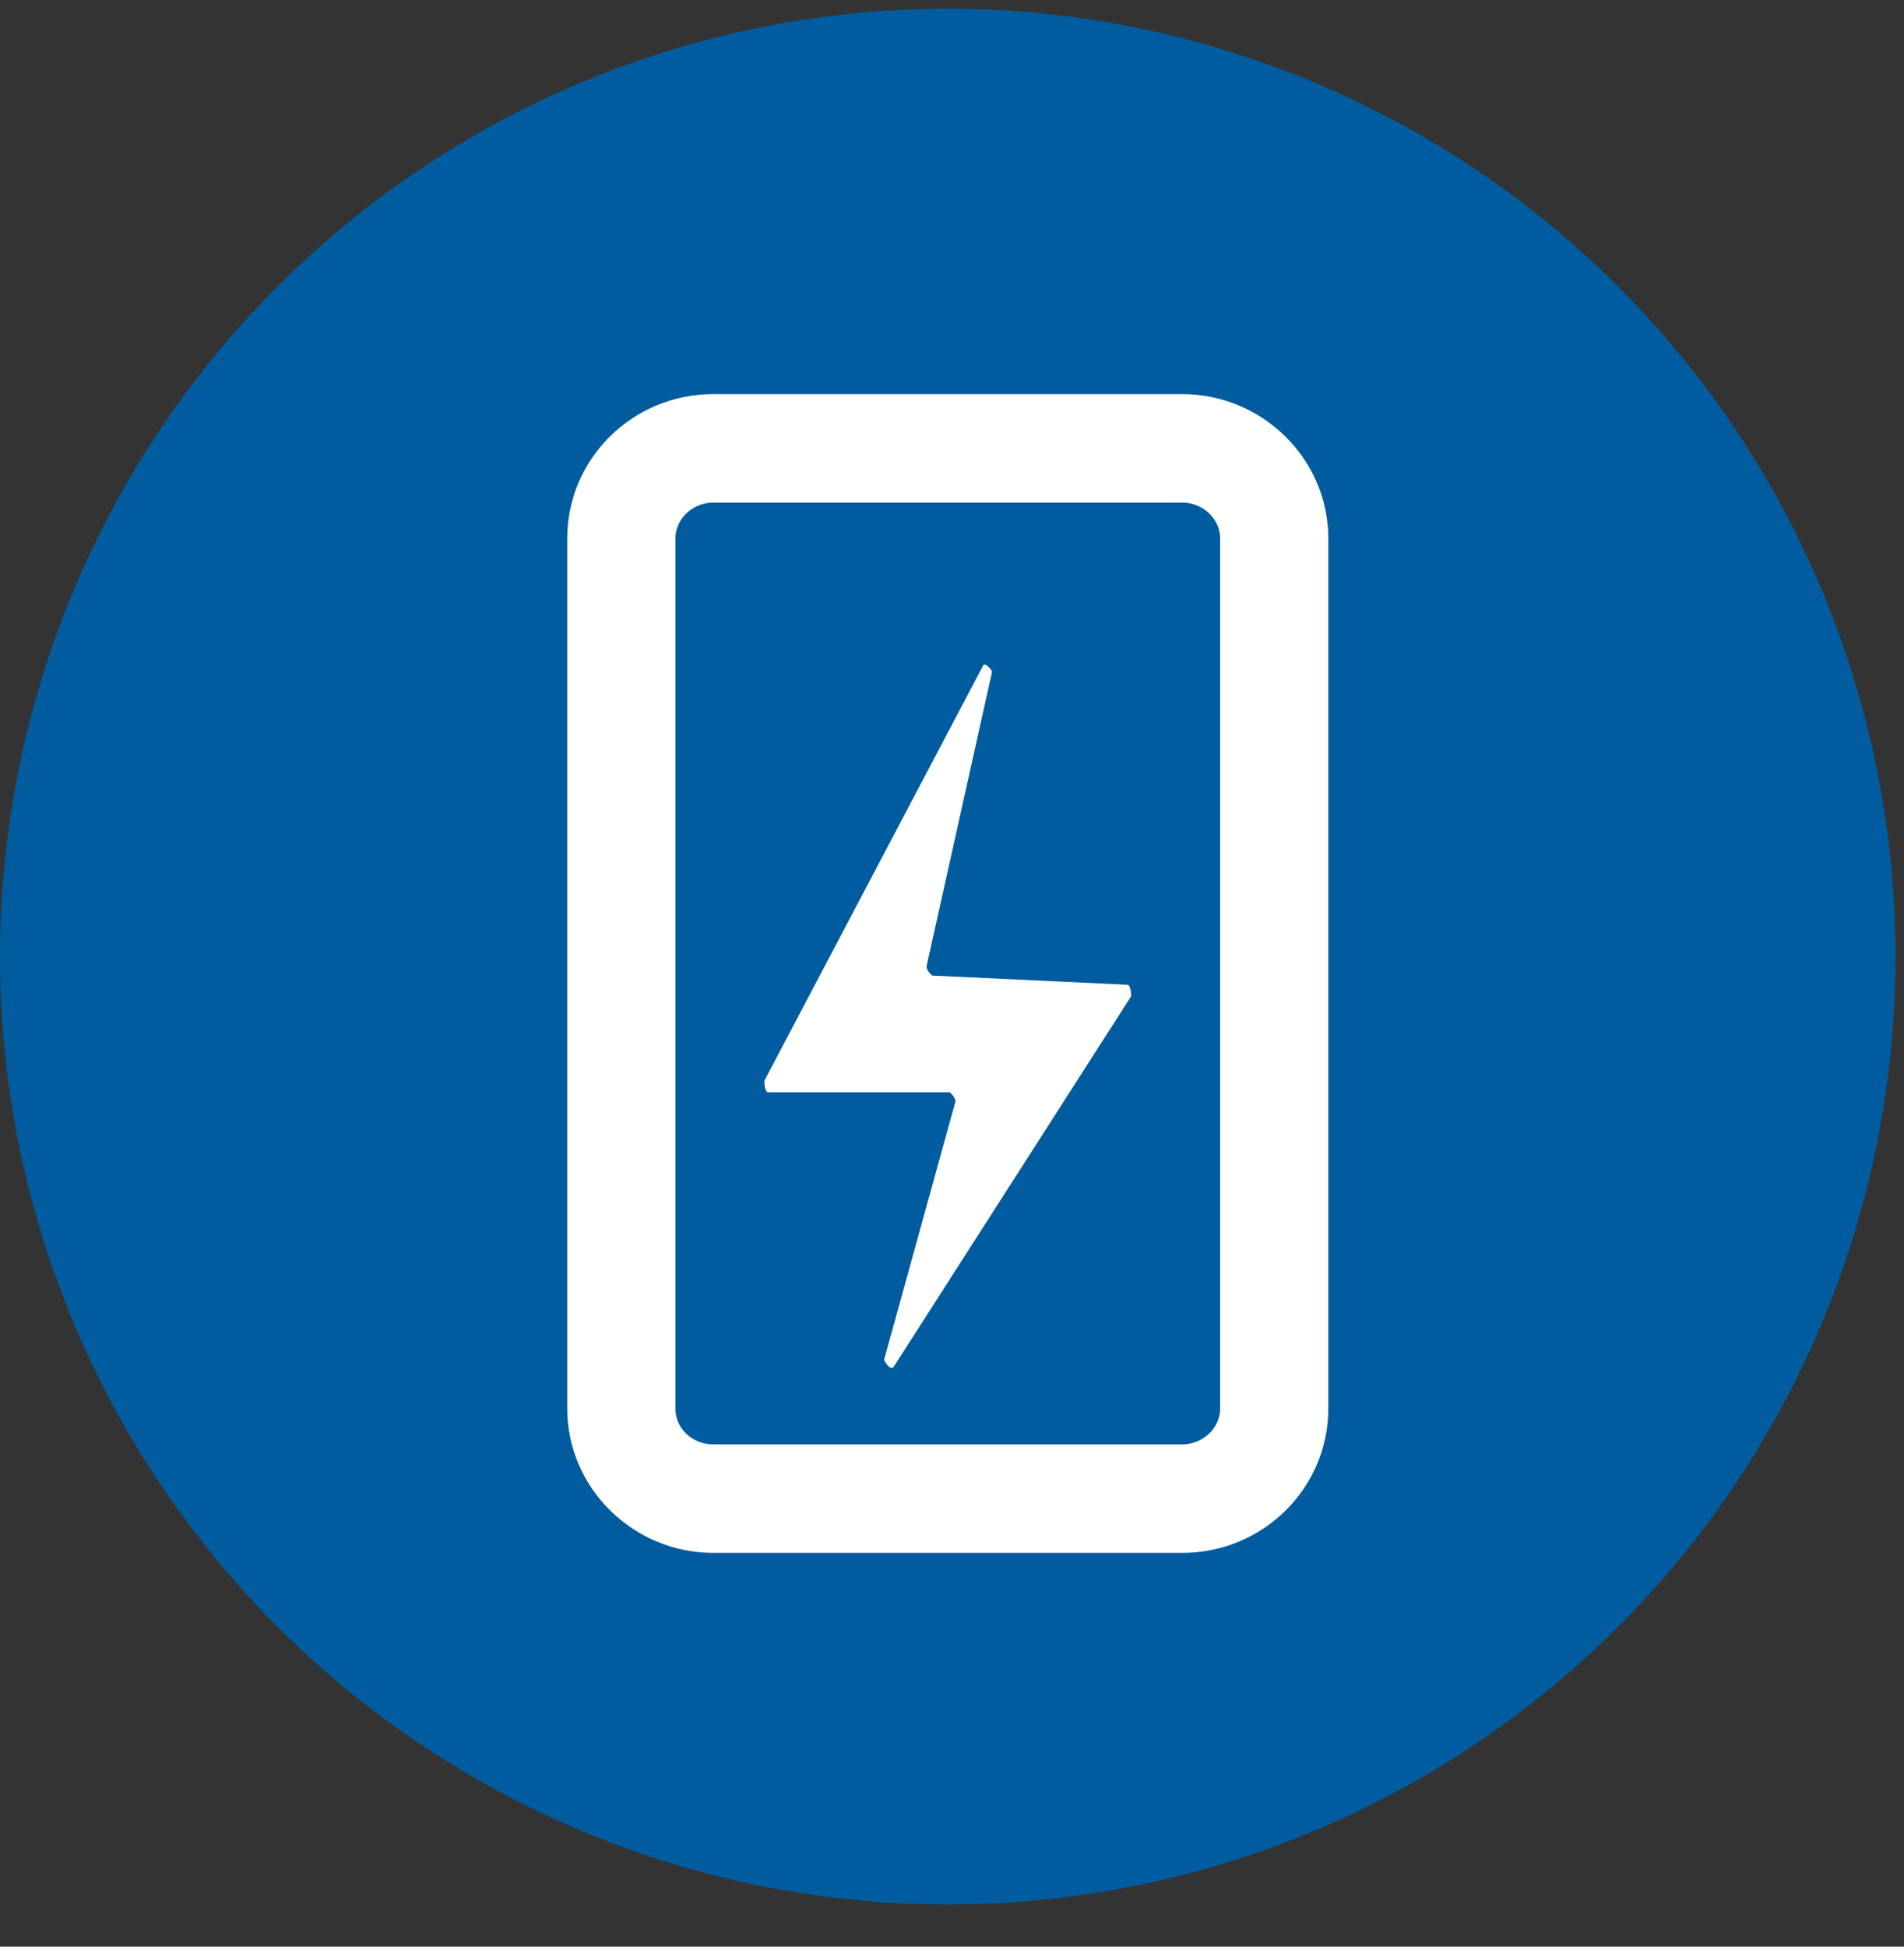
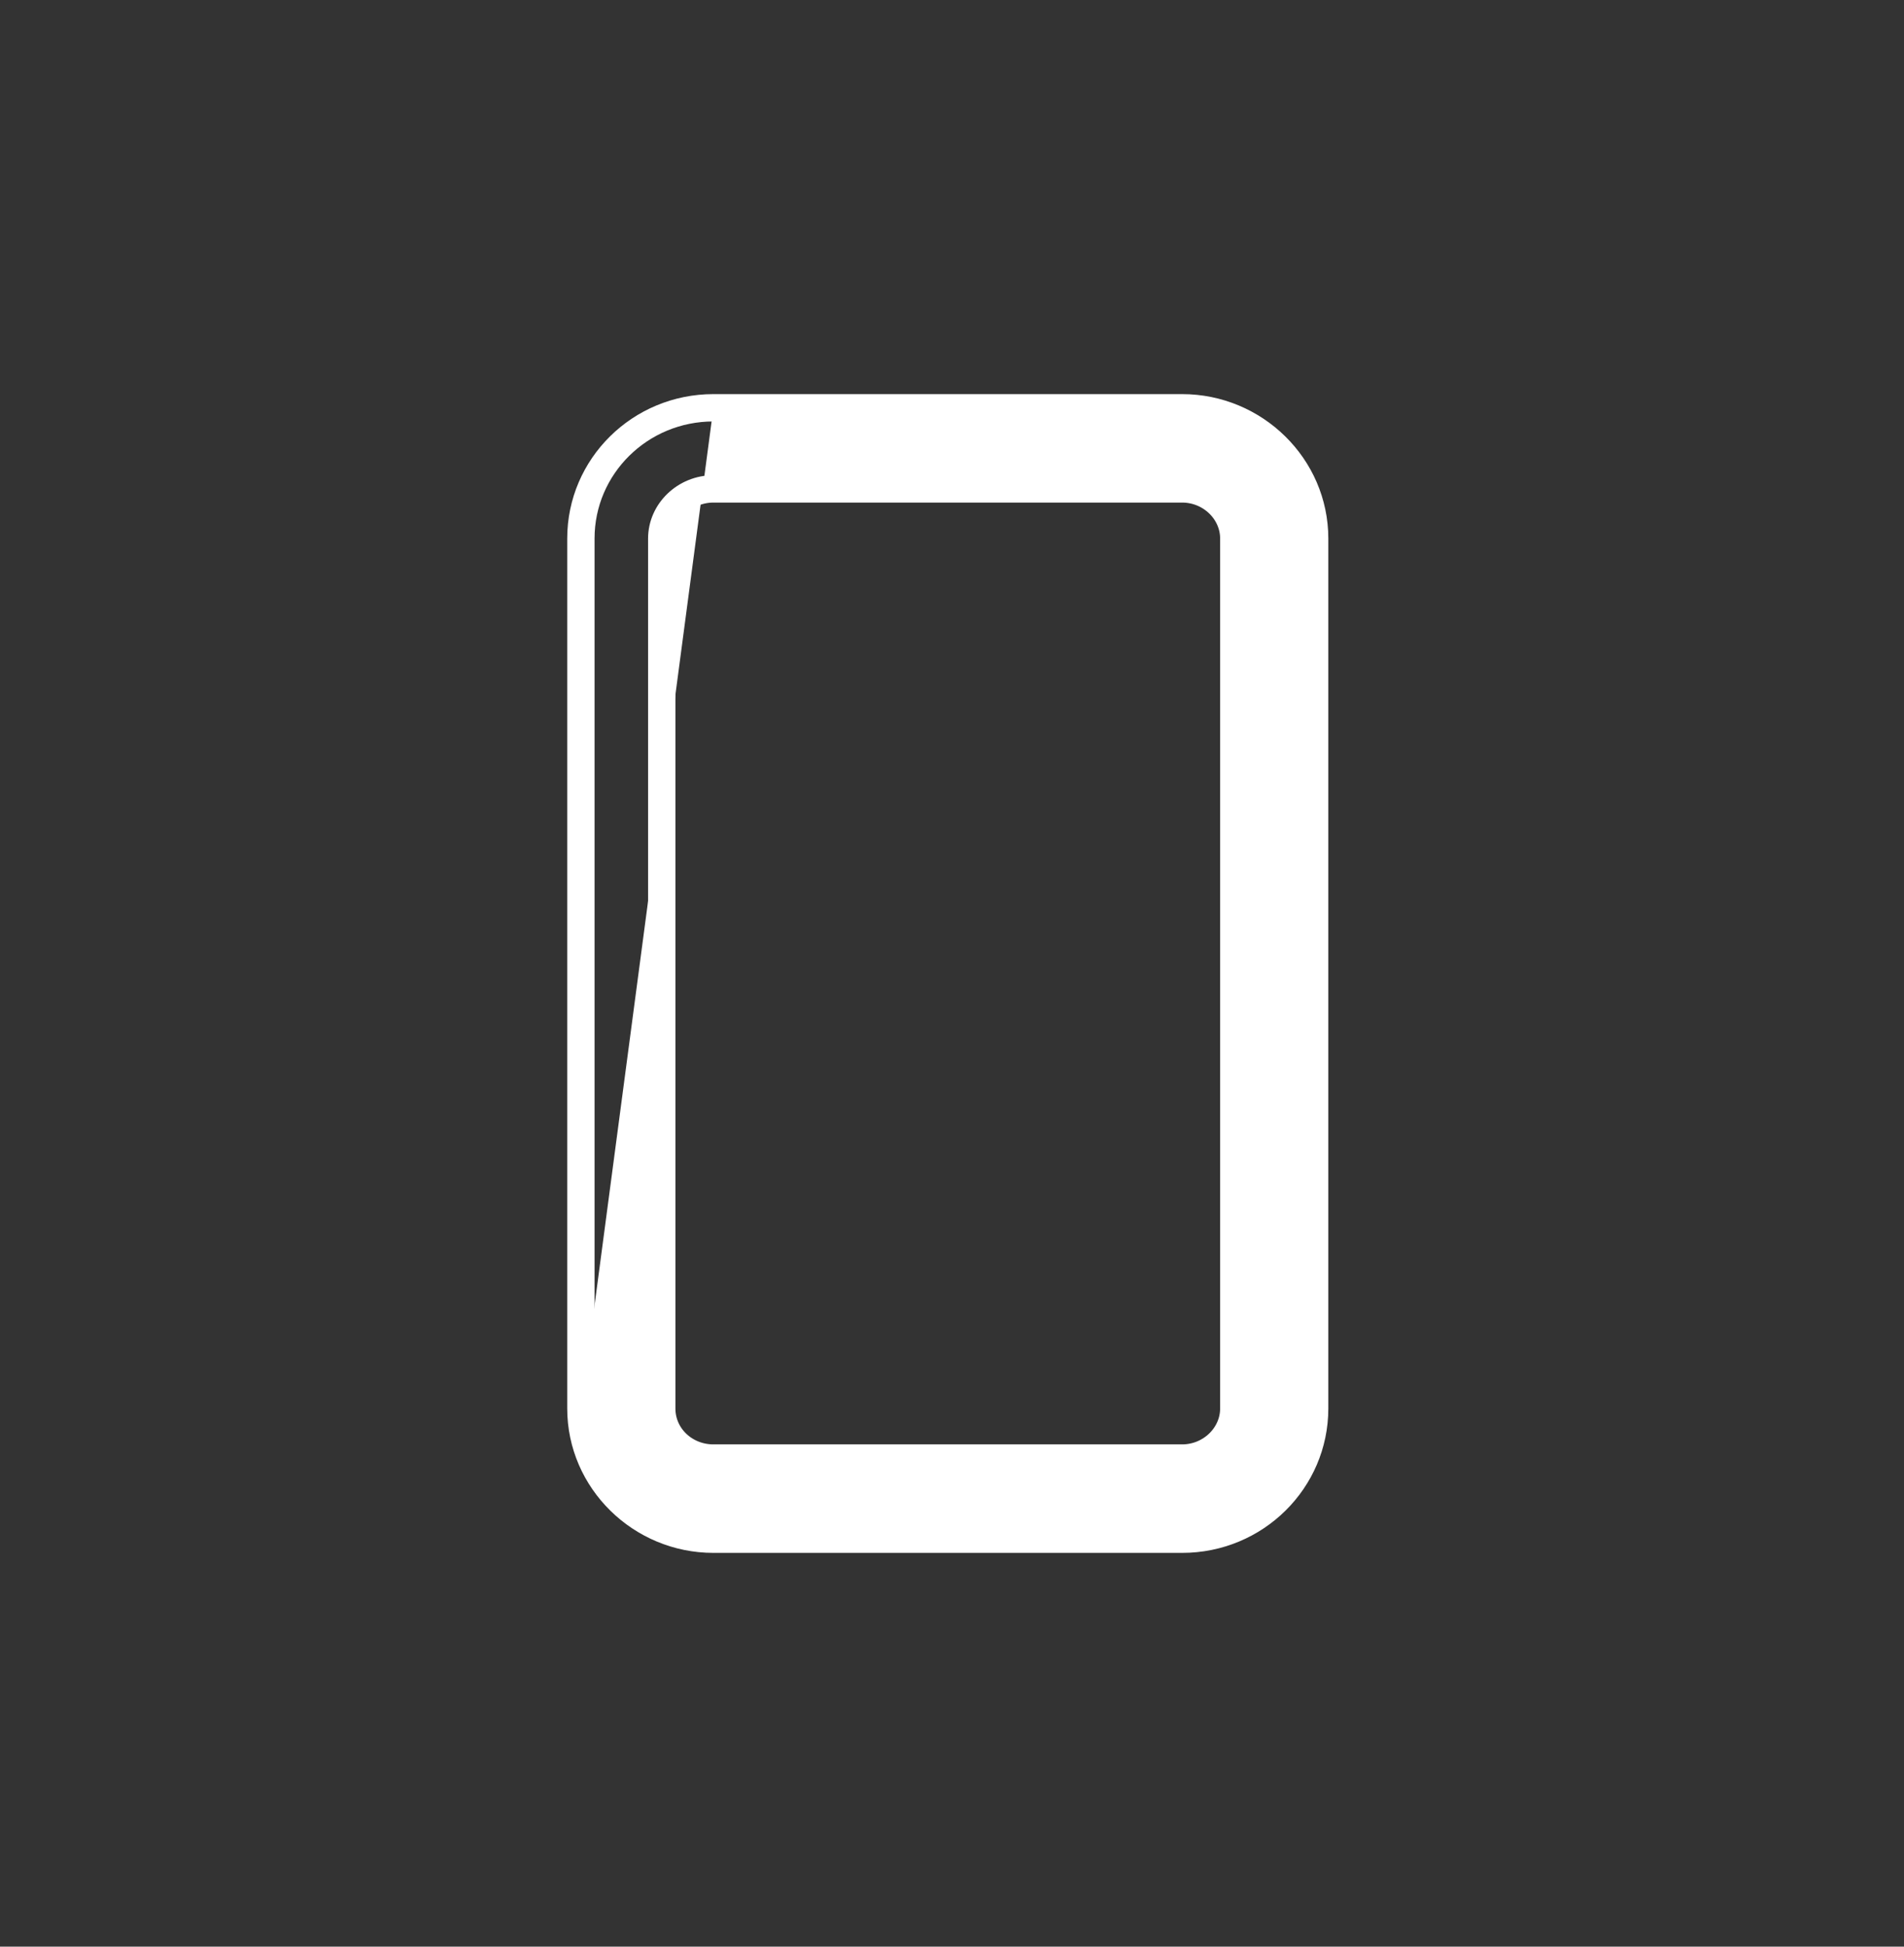
<svg xmlns="http://www.w3.org/2000/svg" width="45" height="46" viewBox="0 0 45 46" fill="none">
  <rect x="0" y="0" width="45" height="46" fill="#333333" stroke="none" />
-   <circle cx="22.4" cy="22.605" r="22.4" fill="#005C9E" />
-   <path d="M13.729 33.283C13.729 34.987 15.145 36.372 16.861 36.372L27.939 36.372C29.673 36.372 31.071 34.987 31.071 33.283L31.071 12.725C31.071 11.02 29.655 9.636 27.939 9.636L16.861 9.636C15.127 9.636 13.729 11.02 13.729 12.725L13.729 33.283ZM15.64 33.283L15.64 12.725C15.64 12.086 16.189 11.553 16.861 11.553L27.939 11.553C28.611 11.553 29.16 12.086 29.16 12.725L29.16 33.283C29.16 33.922 28.611 34.454 27.939 34.454L16.861 34.454C16.189 34.454 15.64 33.94 15.64 33.283Z" fill="white" />
+   <path d="M13.729 33.283C13.729 34.987 15.145 36.372 16.861 36.372L27.939 36.372C29.673 36.372 31.071 34.987 31.071 33.283L31.071 12.725C31.071 11.02 29.655 9.636 27.939 9.636L16.861 9.636L13.729 33.283ZM15.64 33.283L15.64 12.725C15.64 12.086 16.189 11.553 16.861 11.553L27.939 11.553C28.611 11.553 29.16 12.086 29.16 12.725L29.16 33.283C29.16 33.922 28.611 34.454 27.939 34.454L16.861 34.454C16.189 34.454 15.64 33.94 15.64 33.283Z" fill="white" />
  <path d="M15.64 33.283L15.64 12.725C15.64 12.086 16.189 11.553 16.861 11.553L27.939 11.553C28.611 11.553 29.16 12.086 29.16 12.725L29.16 33.283C29.16 33.922 28.611 34.454 27.939 34.454L16.861 34.454C16.189 34.454 15.64 33.94 15.64 33.283M13.729 33.283C13.729 34.987 15.145 36.372 16.861 36.372L27.939 36.372C29.673 36.372 31.071 34.987 31.071 33.283L31.071 12.725C31.071 11.02 29.655 9.636 27.939 9.636L16.861 9.636C15.127 9.636 13.729 11.02 13.729 12.725L13.729 33.283Z" stroke="white" stroke-width="0.646" />
-   <path d="M23.221 15.755L18.064 25.54C18.064 25.54 18.064 25.811 18.155 25.811H22.445C22.445 25.811 22.582 25.919 22.582 26.027L20.894 32.136C20.894 32.136 21.031 32.406 21.122 32.298L26.735 23.54C26.735 23.54 26.735 23.27 26.644 23.27L22.035 23.053C22.035 23.053 21.898 22.945 21.898 22.837L23.449 15.864C23.449 15.864 23.267 15.593 23.221 15.755Z" fill="white" />
</svg>